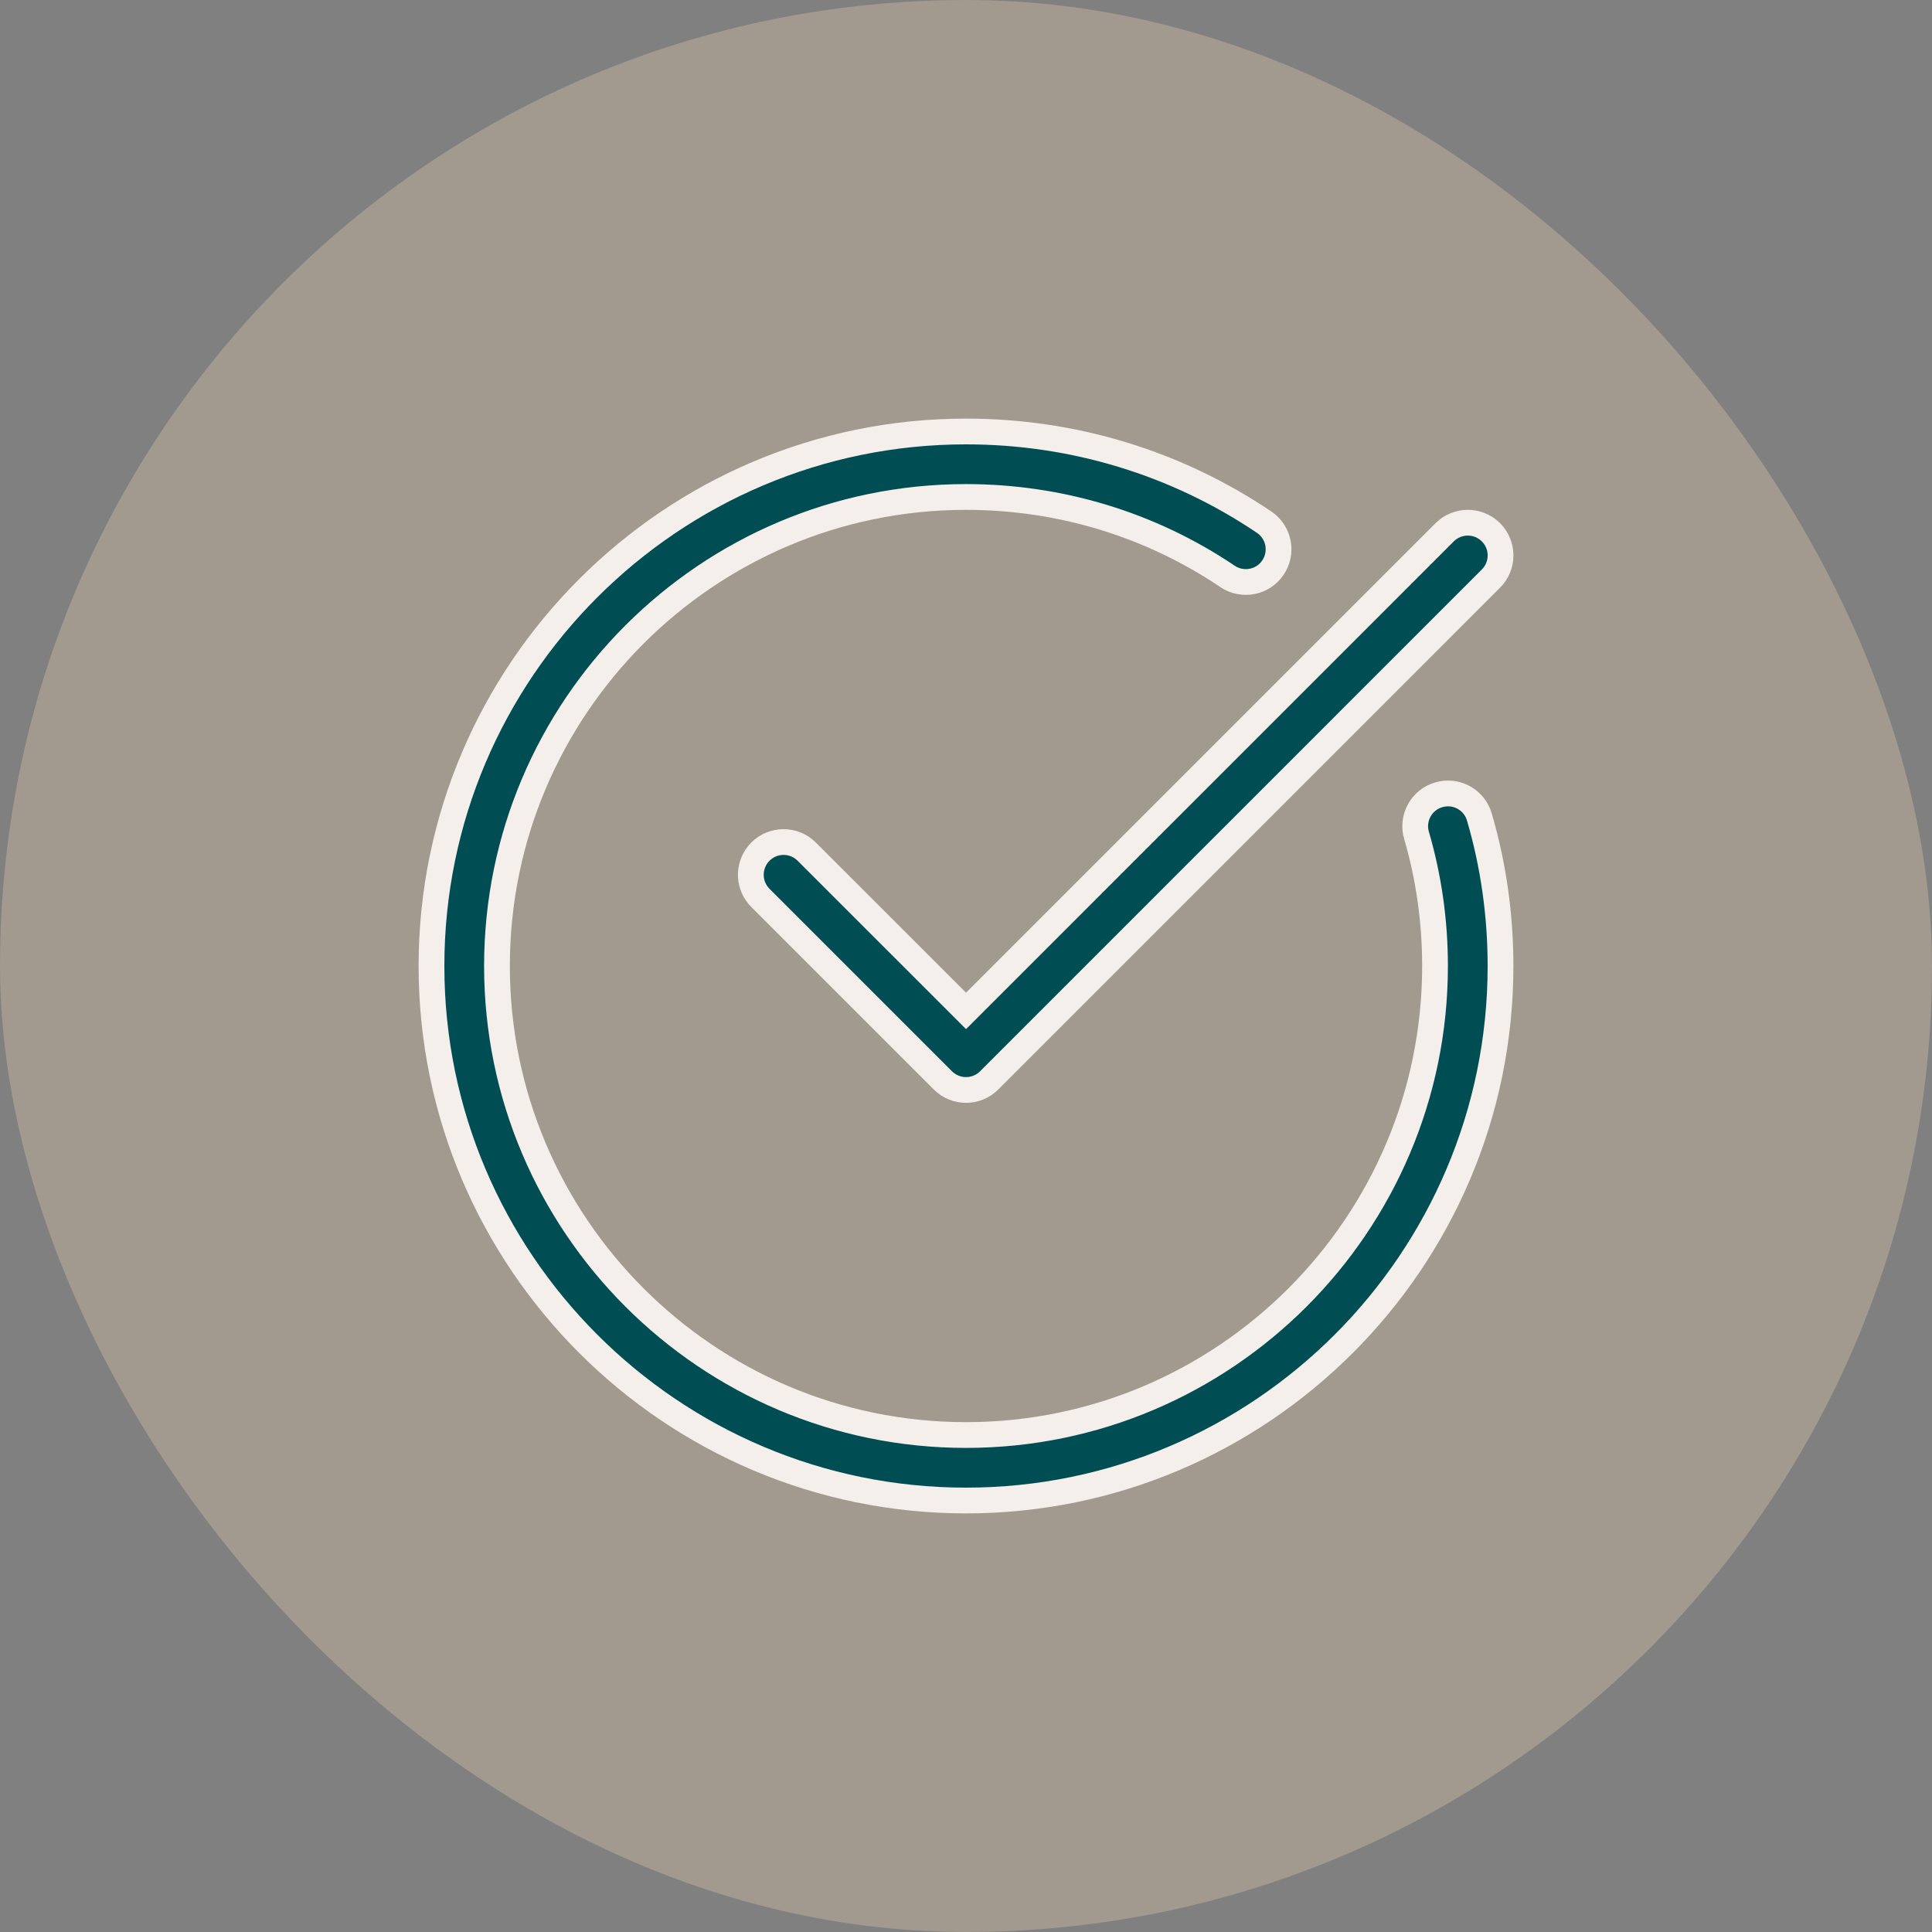
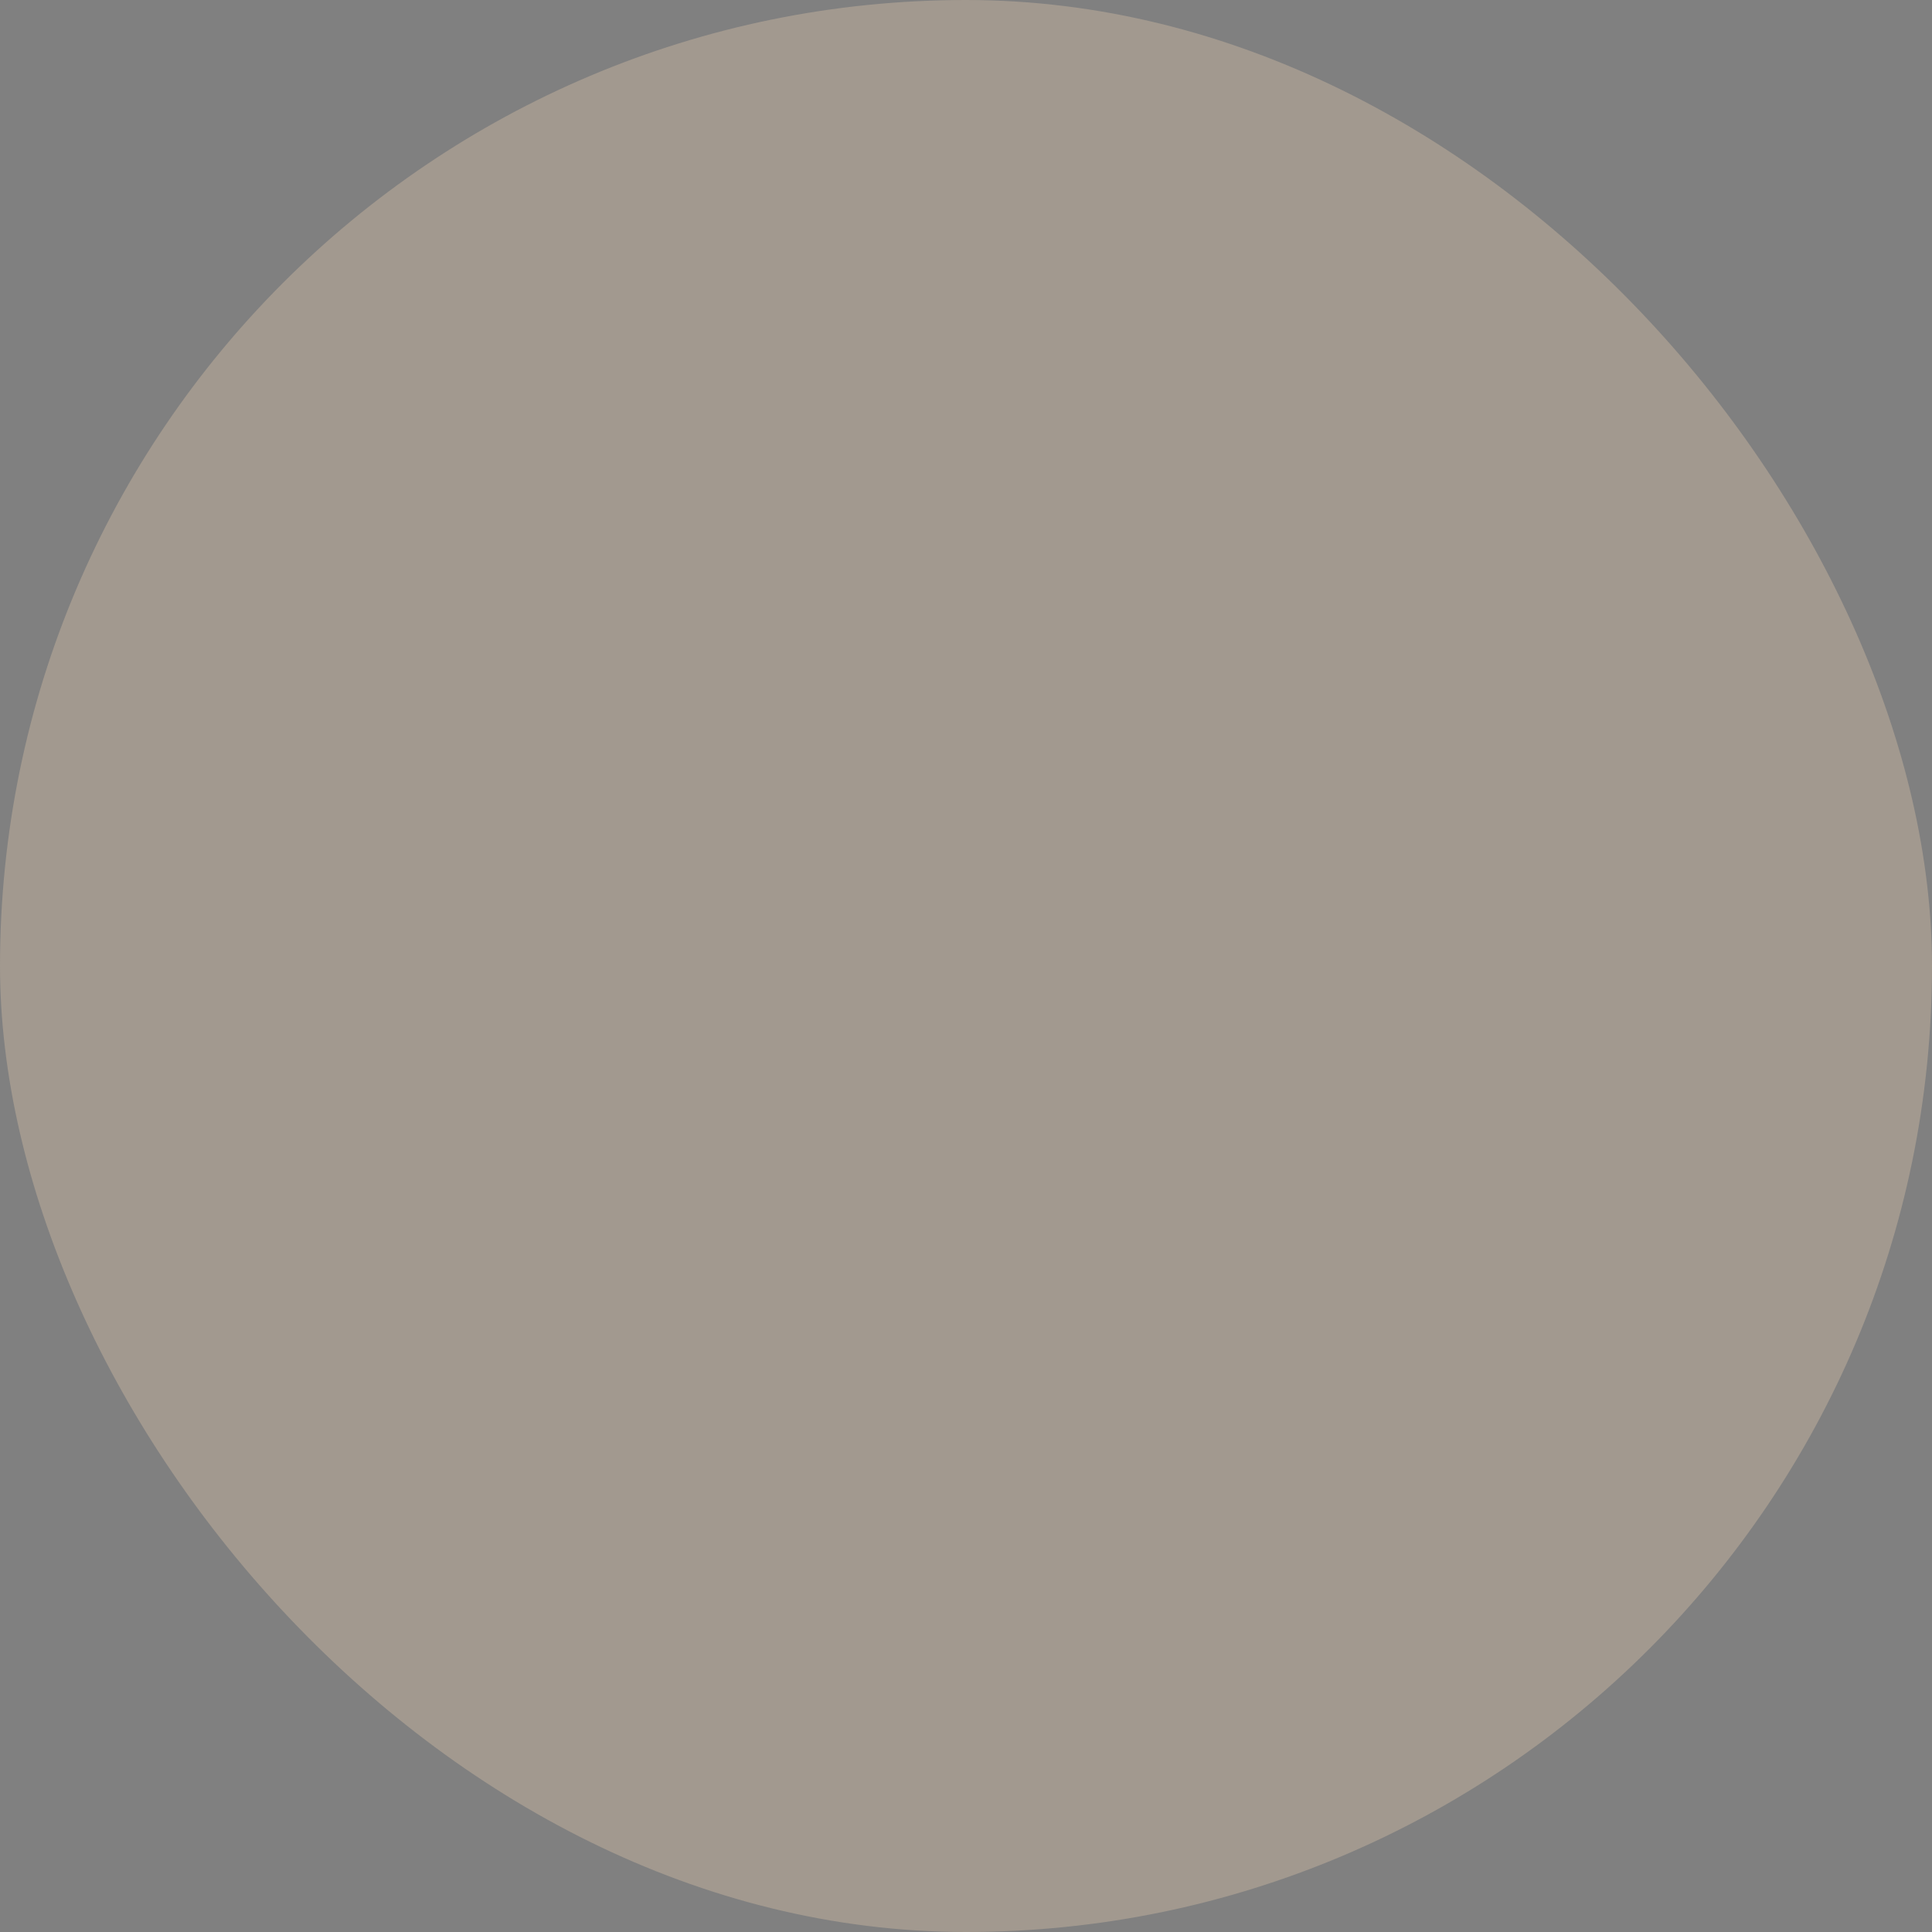
<svg xmlns="http://www.w3.org/2000/svg" fill="none" viewBox="0 0 60 60" height="60" width="60">
  <rect x="0" y="0" width="60" height="60" fill="#808080" stroke="none" />
  <rect fill-opacity="0.3" fill="#F2D4B2" rx="30" height="60" width="60" />
  <g clip-path="url(#clip0_4582_10722)">
-     <path stroke-width="0.8" stroke="#F4EFEA" fill="#004E54" d="M30 13.4C33.327 13.4 36.528 14.374 39.259 16.216C39.724 16.529 39.847 17.161 39.533 17.627C39.22 18.092 38.587 18.215 38.122 17.901C35.727 16.287 32.918 15.434 30 15.434C21.968 15.434 15.434 21.968 15.434 30C15.434 38.032 21.968 44.566 30 44.566C38.032 44.566 44.566 38.032 44.566 30C44.566 28.615 44.373 27.25 43.992 25.944L43.991 25.943C43.834 25.404 44.143 24.84 44.682 24.683C45.188 24.534 45.715 24.796 45.909 25.274L45.943 25.373C46.38 26.863 46.6 28.419 46.6 30C46.6 39.153 39.152 46.6 30 46.6C20.848 46.6 13.4 39.153 13.4 30C13.4 20.847 20.848 13.4 30 13.4Z" />
-     <path stroke-width="0.8" stroke="#F4EFEA" fill="#004E54" d="M44.865 16.531C45.262 16.134 45.906 16.134 46.303 16.531C46.7 16.928 46.7 17.571 46.303 17.968L30.72 33.552C30.521 33.751 30.262 33.85 30.001 33.85C29.74 33.85 29.481 33.751 29.282 33.552L23.615 27.885C23.243 27.513 23.22 26.924 23.546 26.525L23.615 26.448C24.012 26.051 24.655 26.051 25.053 26.448L29.718 31.112L30.001 31.395L44.865 16.531Z" />
-   </g>
+     </g>
  <defs>
    <clipPath id="clip0_4582_10722">
-       <rect transform="translate(13 13)" fill="white" height="34" width="34" />
-     </clipPath>
+       </clipPath>
  </defs>
</svg>